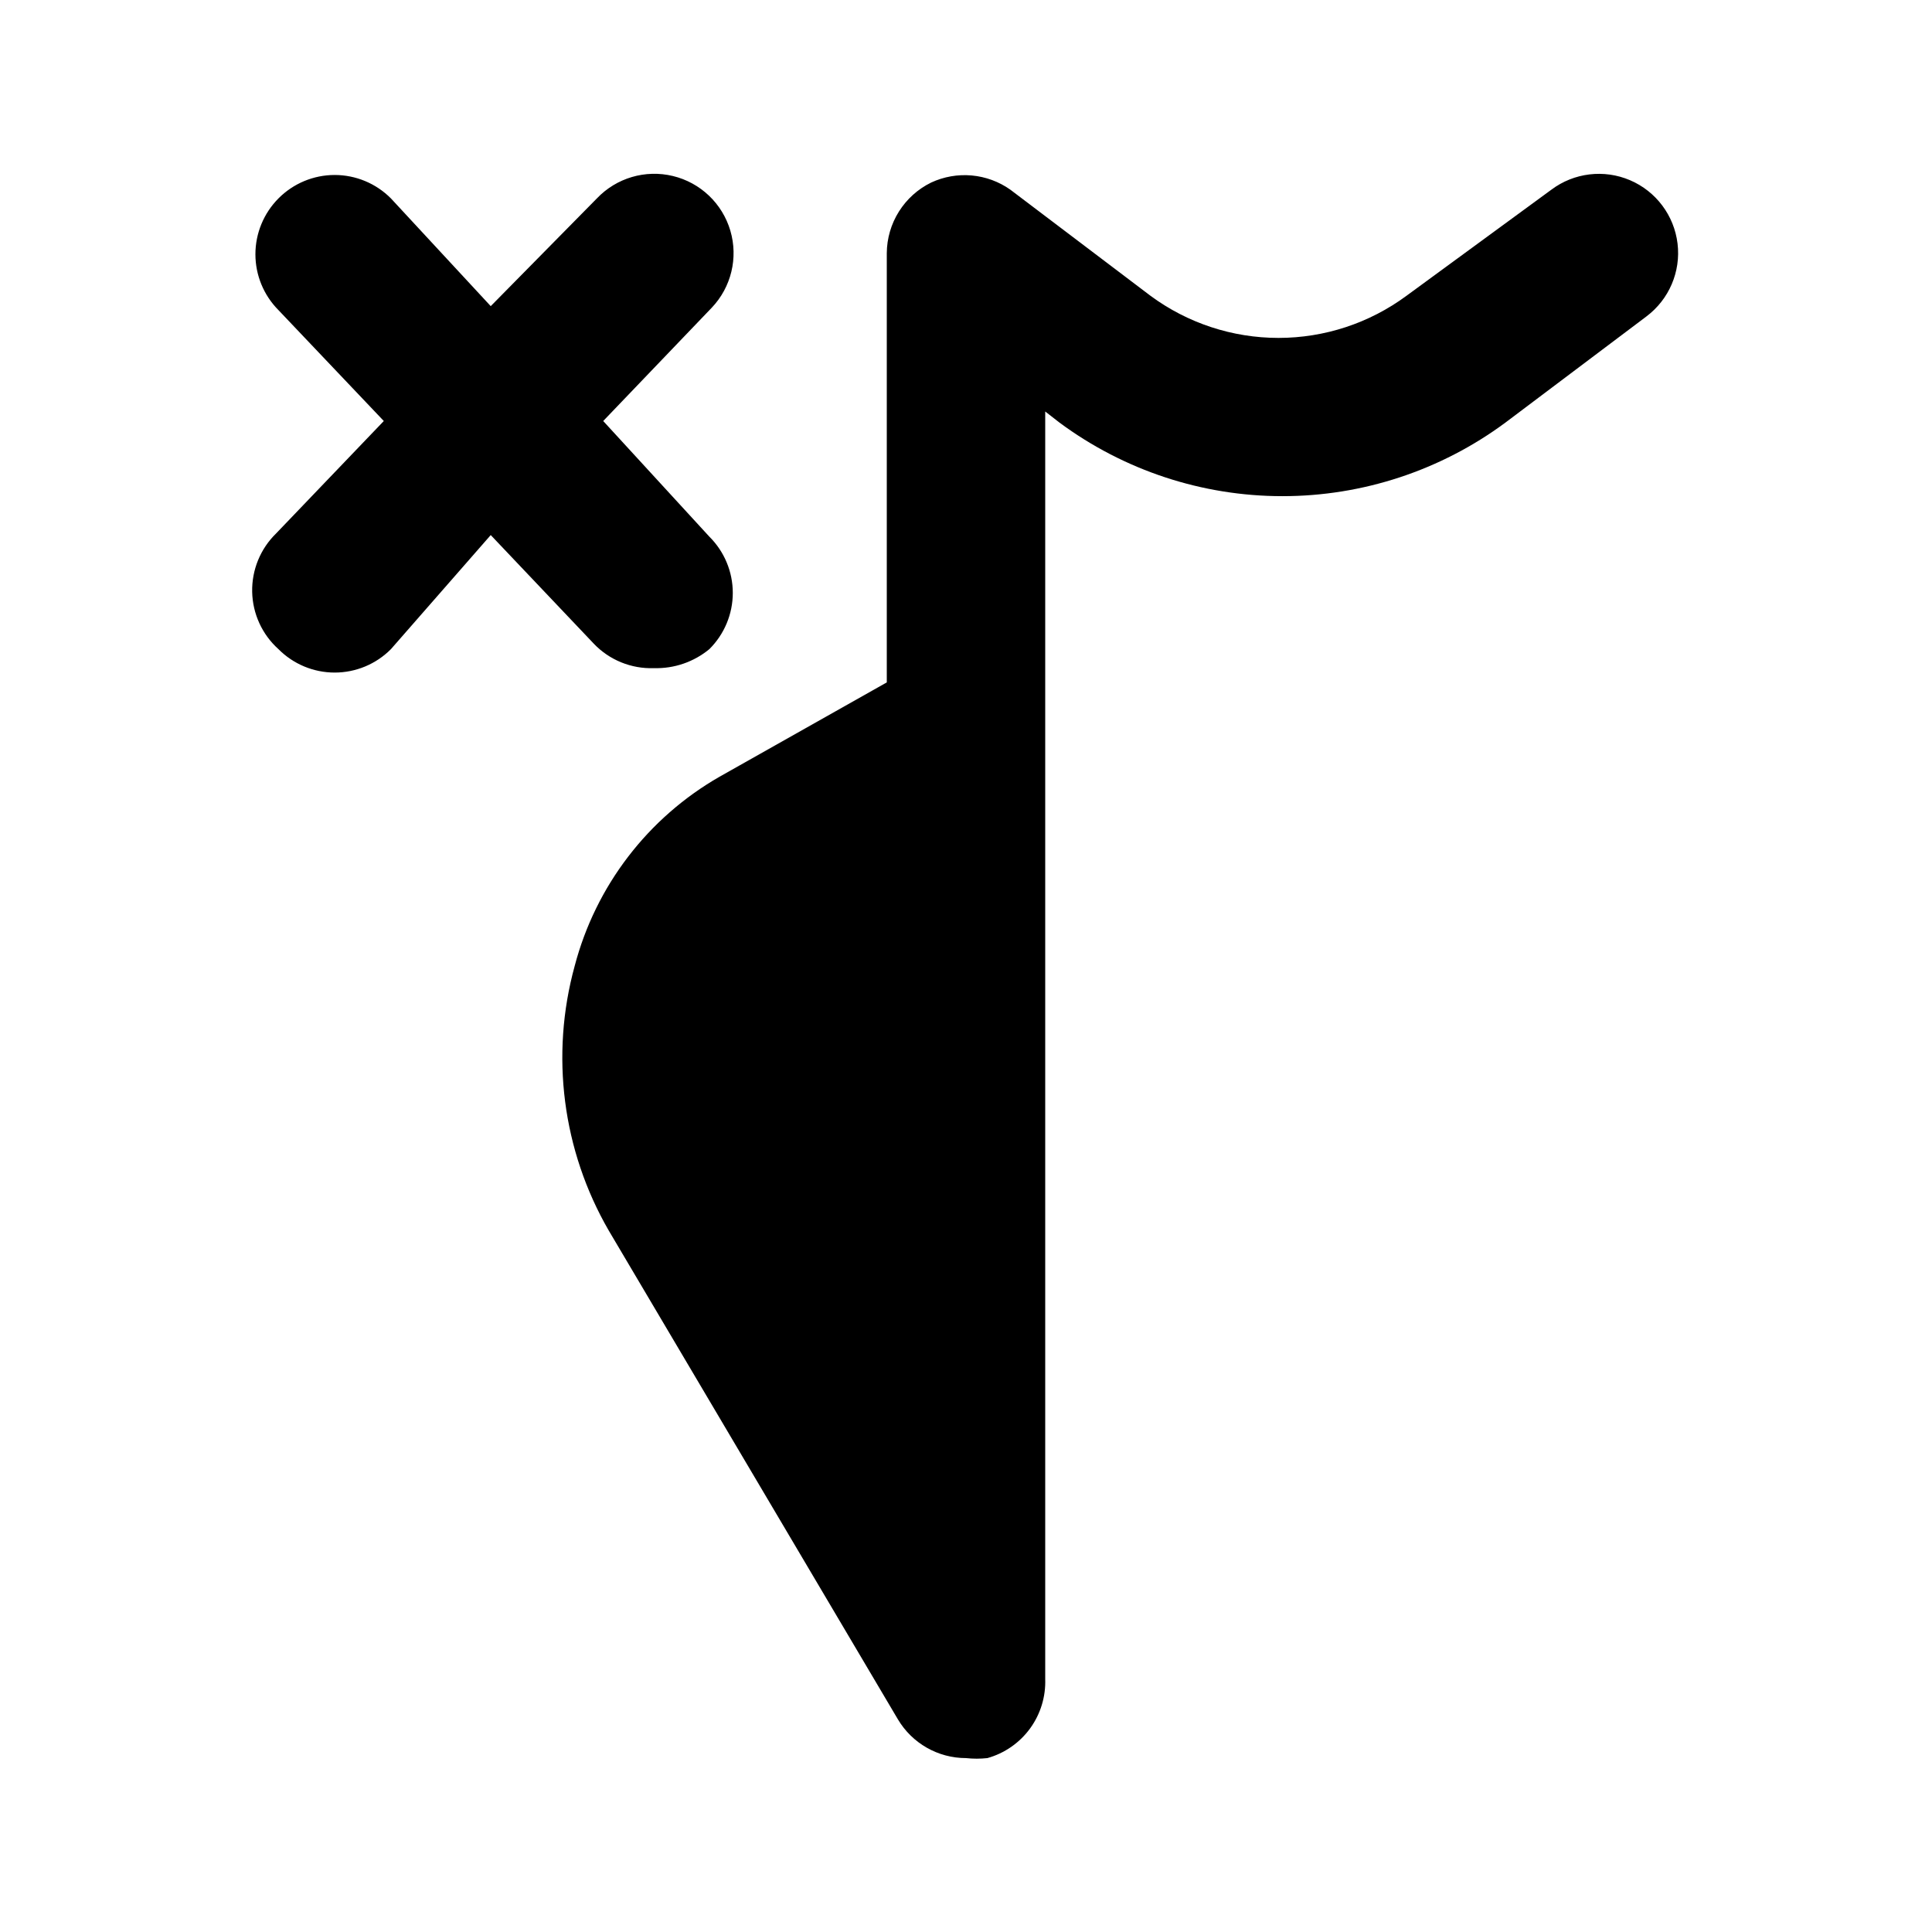
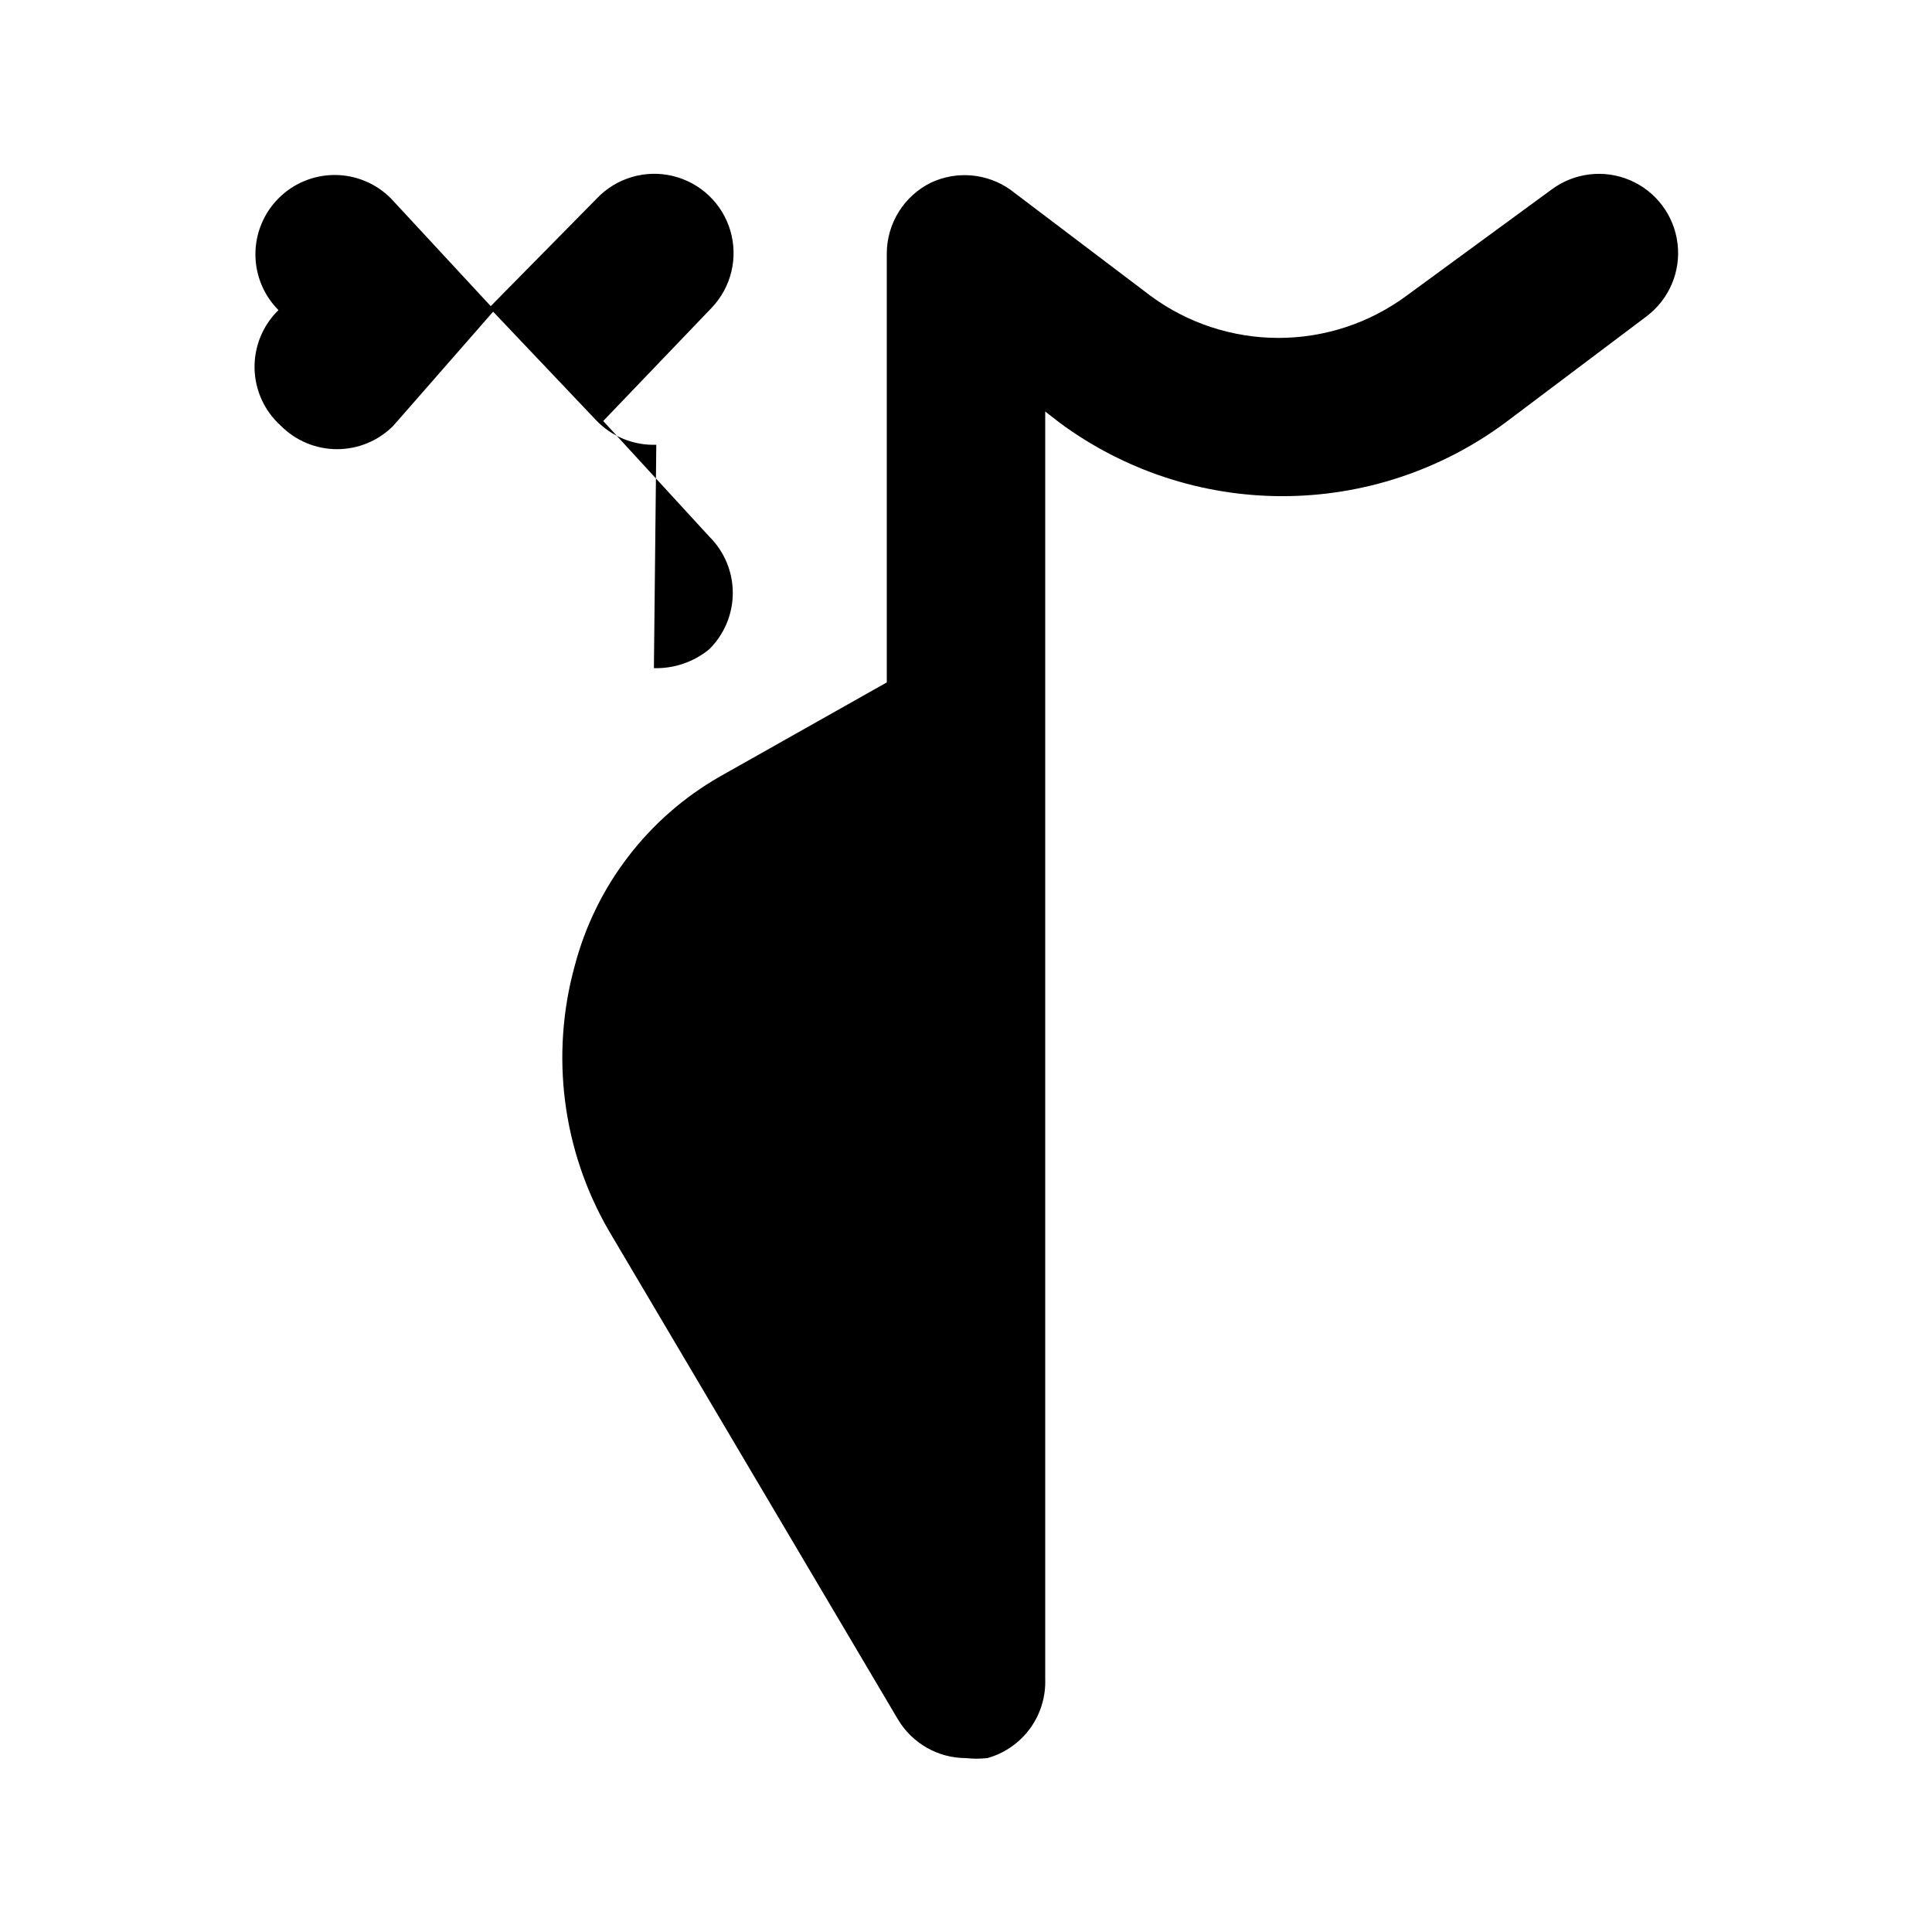
<svg xmlns="http://www.w3.org/2000/svg" fill="#000000" width="800px" height="800px" version="1.1" viewBox="144 144 512 512">
-   <path d="m580.32 227.86-37.367 28.129c-17.098 12.664-37.812 19.5-59.09 19.5-21.281 0-41.996-6.836-59.094-19.5l-3.777-2.938v335.87c0.172 4.715-1.246 9.348-4.023 13.152-2.781 3.809-6.762 6.57-11.301 7.84-1.887 0.207-3.785 0.207-5.668 0-7.414 0-14.273-3.91-18.055-10.285l-76.621-129.52c-12.277-21.219-15.527-46.477-9.027-70.113 5.555-21.203 19.398-39.281 38.418-50.172l44.293-24.98v-113.78c0.031-3.898 1.145-7.711 3.223-11.012 2.078-3.301 5.031-5.957 8.531-7.672 3.356-1.562 7.062-2.211 10.75-1.879 3.688 0.332 7.219 1.629 10.242 3.769l37.156 28.129c9.82 7.246 21.699 11.152 33.902 11.152s24.082-3.906 33.902-11.152l38.414-28.129c6-4.5 13.945-5.457 20.844-2.512 6.894 2.945 11.695 9.348 12.594 16.793 0.898 7.445-2.246 14.805-8.246 19.305zm-263.03 93.203c5.348 0.16 10.57-1.629 14.695-5.035 3.973-3.941 6.211-9.309 6.211-14.906s-2.238-10.961-6.211-14.902l-28.129-30.648 28.758-30.02c5.176-5.438 7.055-13.223 4.934-20.422-2.121-7.199-7.922-12.723-15.219-14.484-7.297-1.766-14.977 0.5-20.152 5.938l-28.129 28.547-26.449-28.547c-3.941-3.973-9.309-6.211-14.906-6.211s-10.961 2.238-14.902 6.211c-3.91 3.934-6.106 9.254-6.106 14.801 0 5.543 2.195 10.863 6.106 14.797l27.918 29.391-28.551 29.809c-4.156 4.055-6.449 9.652-6.332 15.461 0.121 5.809 2.641 11.305 6.965 15.188 3.941 3.973 9.305 6.207 14.902 6.207s10.965-2.234 14.906-6.207l26.449-30.23 27.289 28.758v0.004c4.141 4.352 9.949 6.719 15.953 6.504z" />
+   <path d="m580.32 227.86-37.367 28.129c-17.098 12.664-37.812 19.5-59.09 19.5-21.281 0-41.996-6.836-59.094-19.5l-3.777-2.938v335.87c0.172 4.715-1.246 9.348-4.023 13.152-2.781 3.809-6.762 6.57-11.301 7.84-1.887 0.207-3.785 0.207-5.668 0-7.414 0-14.273-3.91-18.055-10.285l-76.621-129.52c-12.277-21.219-15.527-46.477-9.027-70.113 5.555-21.203 19.398-39.281 38.418-50.172l44.293-24.98v-113.78c0.031-3.898 1.145-7.711 3.223-11.012 2.078-3.301 5.031-5.957 8.531-7.672 3.356-1.562 7.062-2.211 10.75-1.879 3.688 0.332 7.219 1.629 10.242 3.769l37.156 28.129c9.82 7.246 21.699 11.152 33.902 11.152s24.082-3.906 33.902-11.152l38.414-28.129c6-4.5 13.945-5.457 20.844-2.512 6.894 2.945 11.695 9.348 12.594 16.793 0.898 7.445-2.246 14.805-8.246 19.305zm-263.03 93.203c5.348 0.16 10.57-1.629 14.695-5.035 3.973-3.941 6.211-9.309 6.211-14.906s-2.238-10.961-6.211-14.902l-28.129-30.648 28.758-30.02c5.176-5.438 7.055-13.223 4.934-20.422-2.121-7.199-7.922-12.723-15.219-14.484-7.297-1.766-14.977 0.5-20.152 5.938l-28.129 28.547-26.449-28.547c-3.941-3.973-9.309-6.211-14.906-6.211s-10.961 2.238-14.902 6.211c-3.91 3.934-6.106 9.254-6.106 14.801 0 5.543 2.195 10.863 6.106 14.797c-4.156 4.055-6.449 9.652-6.332 15.461 0.121 5.809 2.641 11.305 6.965 15.188 3.941 3.973 9.305 6.207 14.902 6.207s10.965-2.234 14.906-6.207l26.449-30.23 27.289 28.758v0.004c4.141 4.352 9.949 6.719 15.953 6.504z" />
</svg>